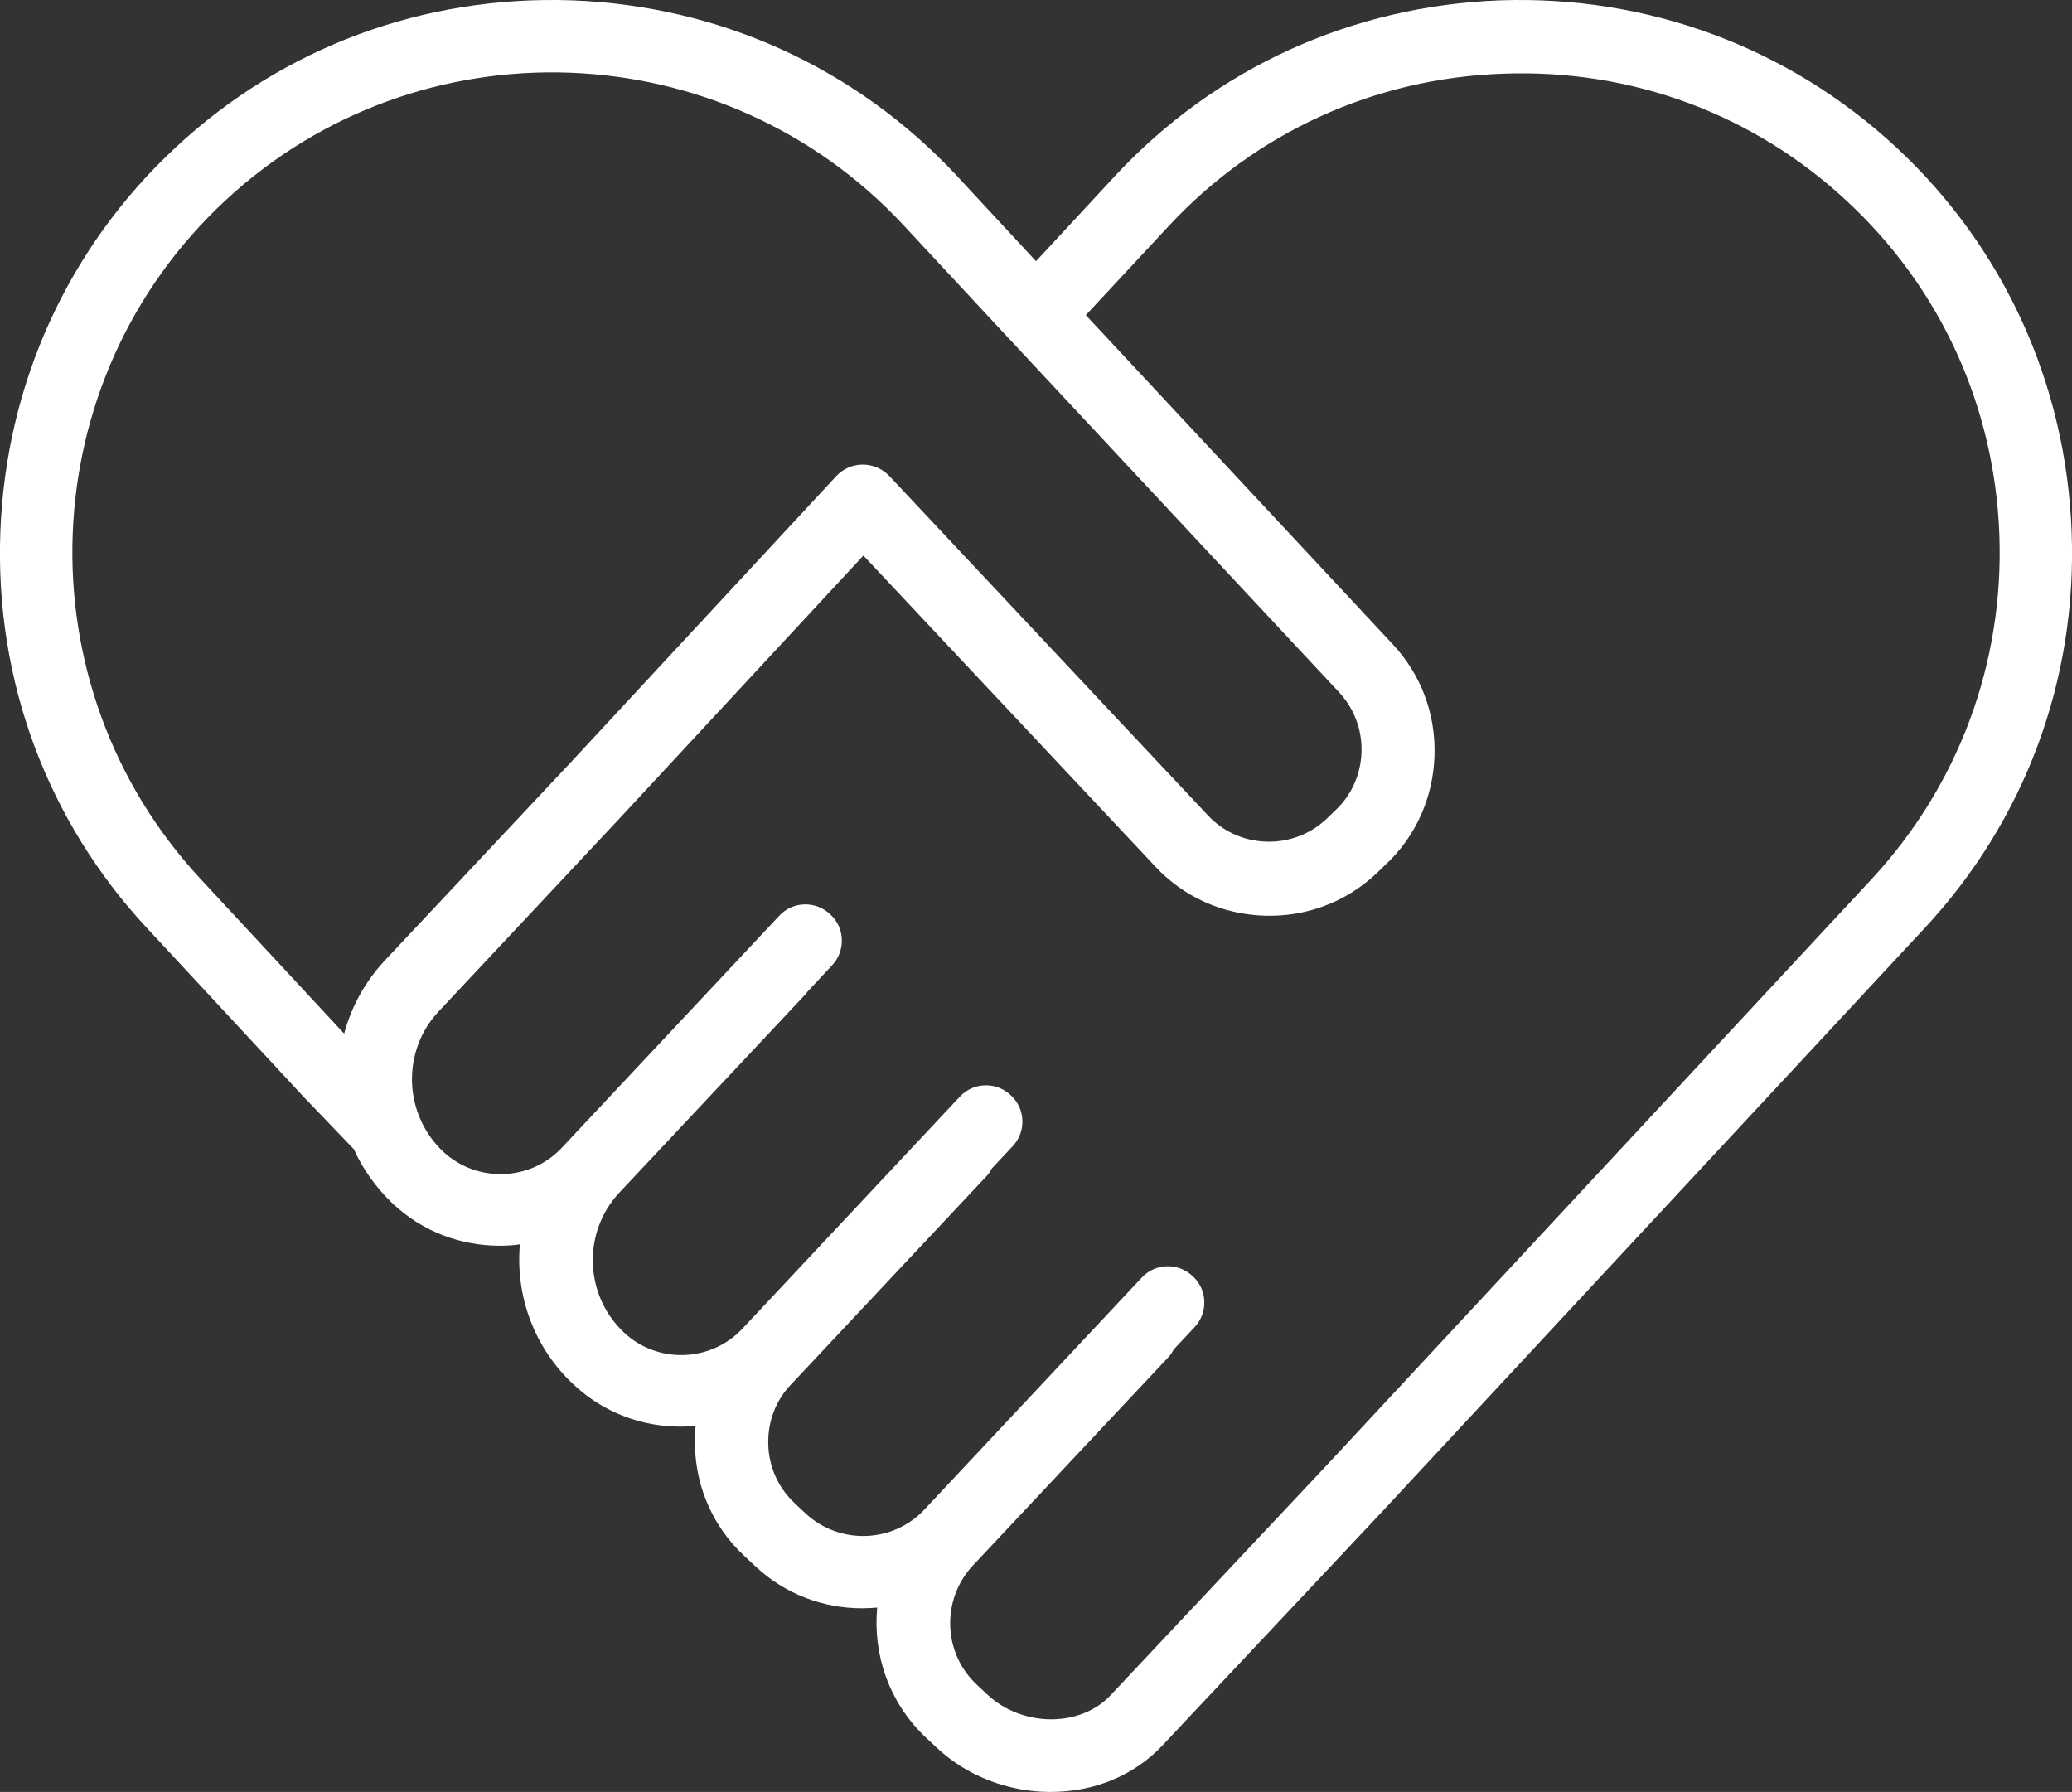
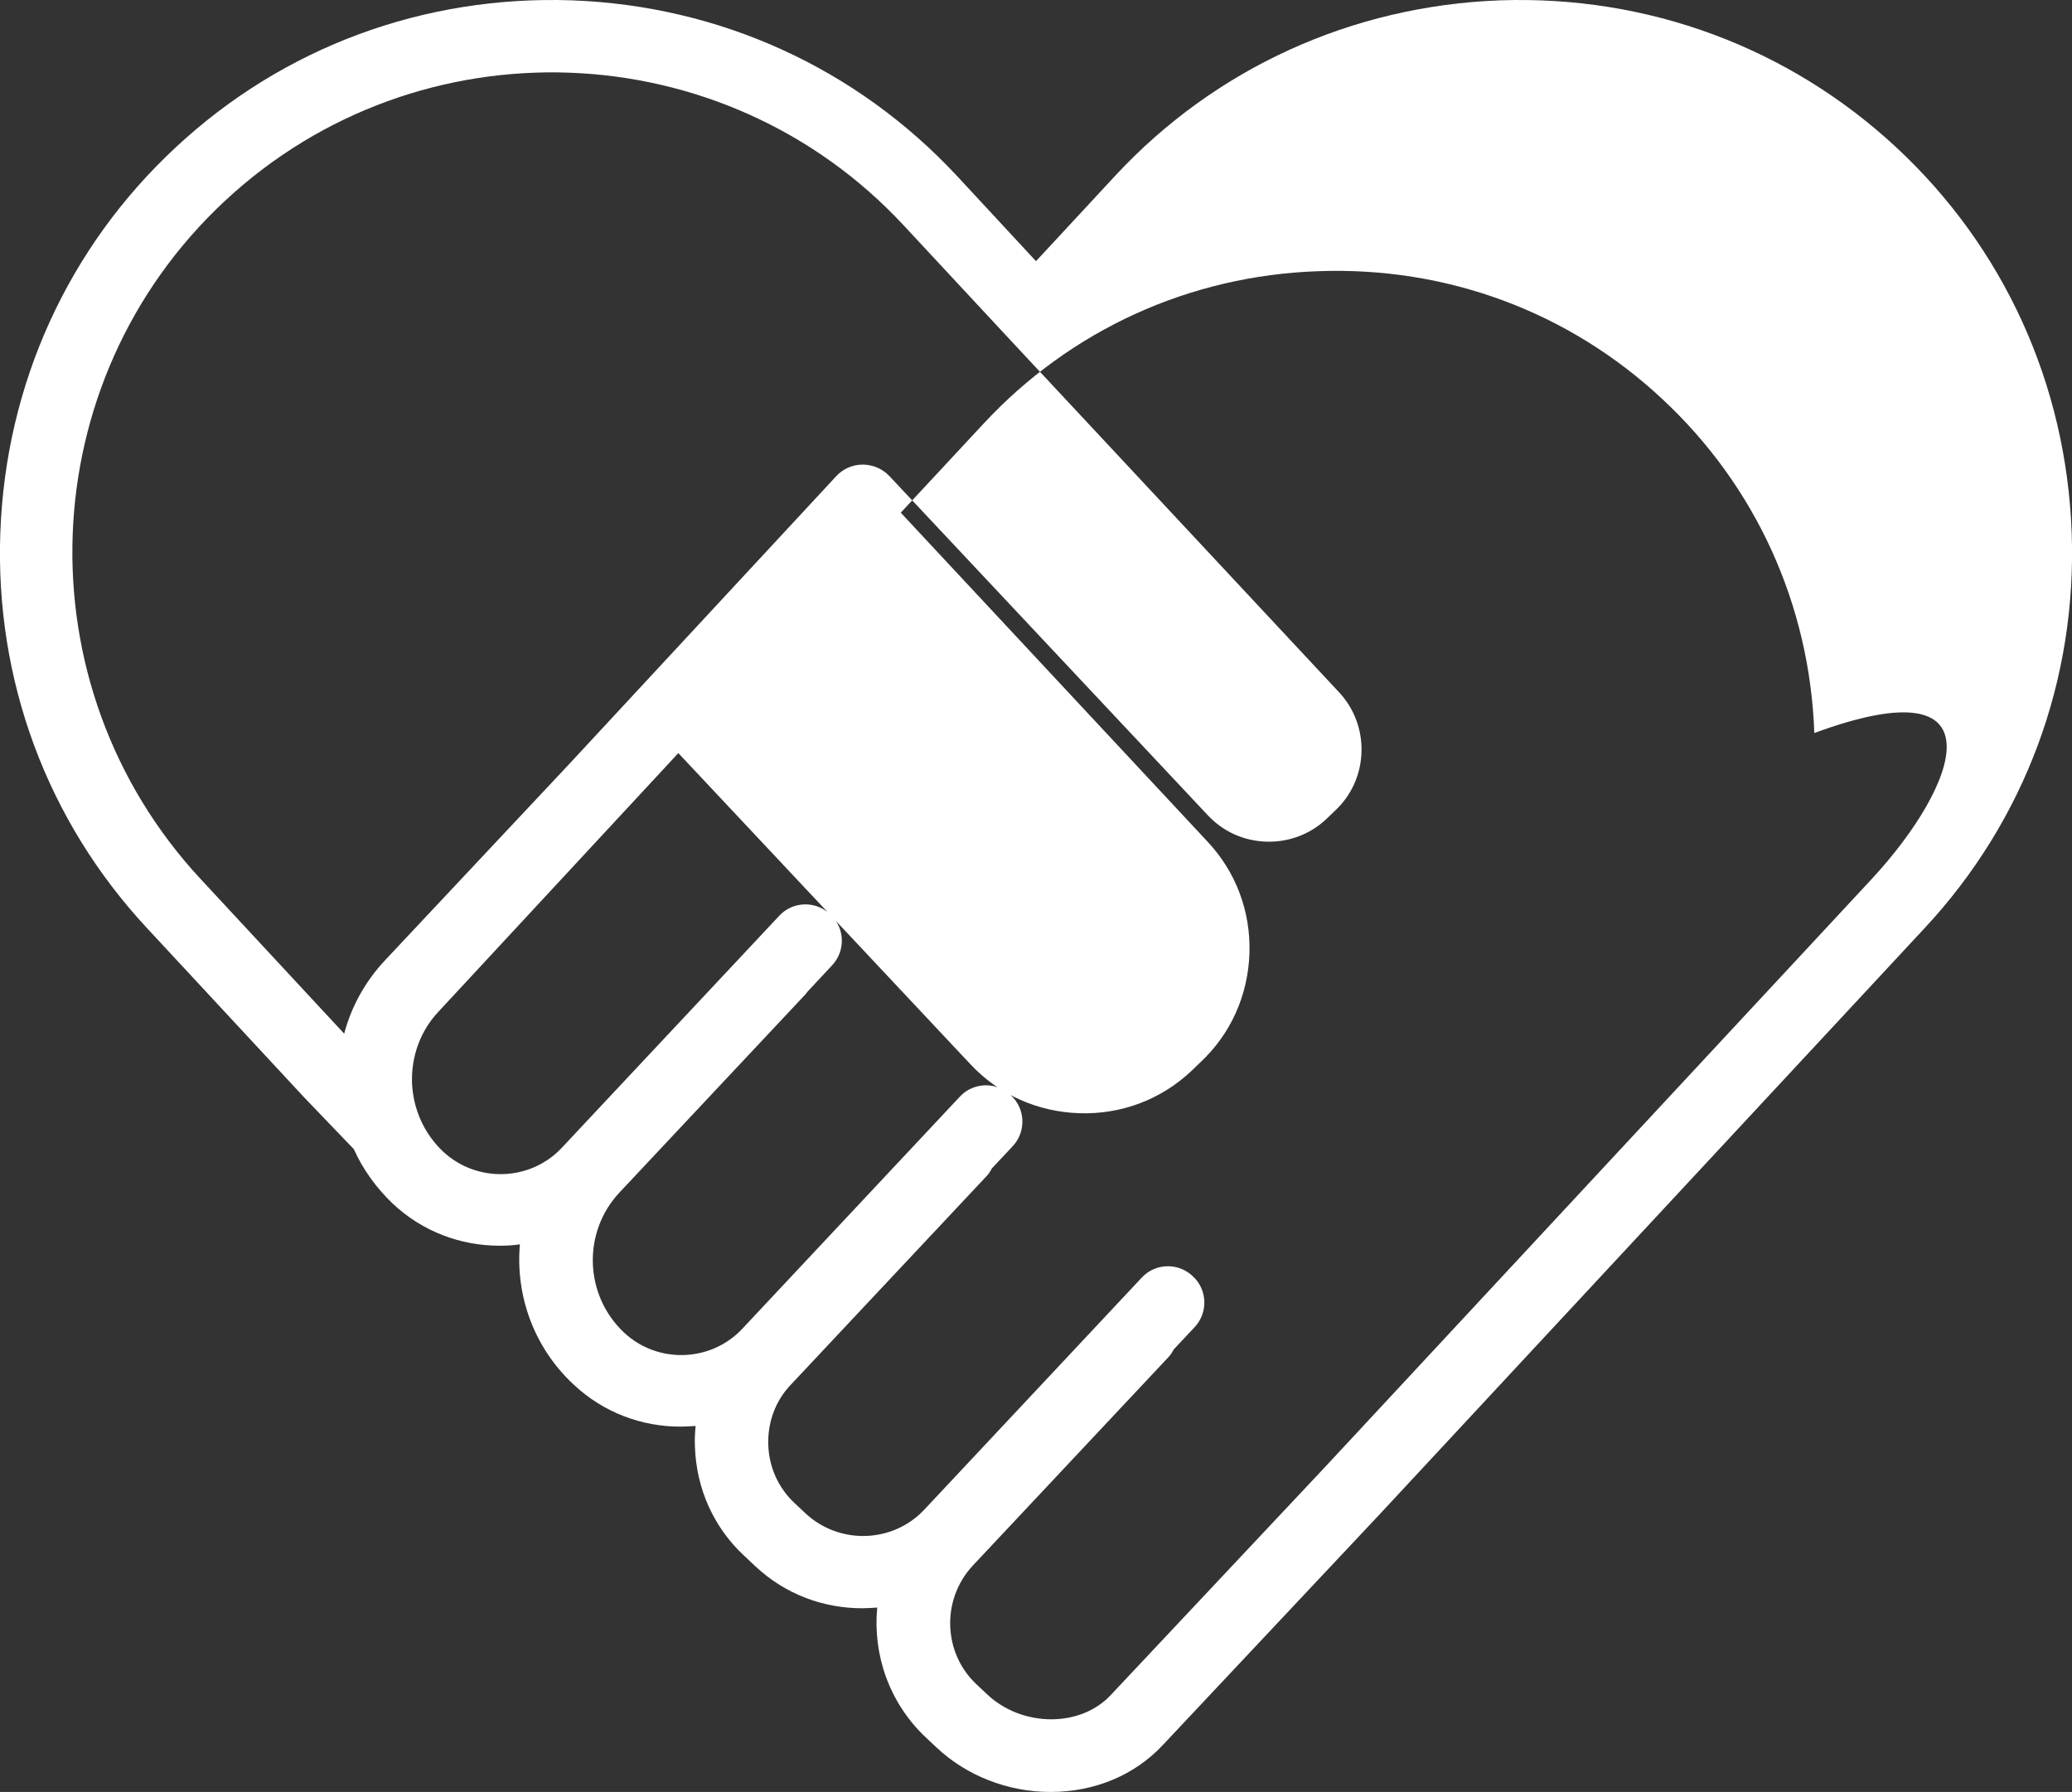
<svg xmlns="http://www.w3.org/2000/svg" version="1.1" id="Layer_1" x="0px" y="0px" viewBox="0 0 599 518" style="enable-background:new 0 0 599 518;" xml:space="preserve">
  <rect x="0" y="0" width="599" height="518" fill="#333333" stroke="none" />
  <style type="text/css">.st0{fill:#FFFFFF;}</style>
  <g>
-     <path class="st0" d="M598.9,153.8c-1.6-42.8-19.6-82.3-50.7-111.2c-31.1-28.9-71.8-44-114.6-42.5c-42.8,1.6-82.3,19.6-111.2,50.7 l-22.9,24.7l-22.9-24.7C247.6,19.7,208.2,1.7,165.4,0.1C122.6-1.4,81.9,13.6,50.8,42.6C19.7,71.5,1.7,111,0.1,153.8 c-1.6,42.8,13.5,83.5,42.5,114.6L88,317.3c0,0,0.1,0.1,0.1,0.1l14.2,14.8c2.6,5.8,6.4,11.1,11.2,15.7c8.7,8.2,19.8,12.2,30.9,12.2 c2,0,4-0.1,5.9-0.4c-1.3,14.6,3.9,29.7,15.5,40.5c8.7,8.2,19.8,12.2,30.9,12.2c1.5,0,2.9-0.1,4.4-0.2c-0.2,2-0.3,4-0.2,6 c0.4,12.1,5.4,23.3,14.2,31.5l3.2,3c8.7,8.2,19.8,12.2,30.9,12.2c1.5,0,2.9-0.1,4.4-0.2c-1.3,13.5,3.4,27.5,14,37.5l3.2,3 c8.6,8.1,20.6,12.8,32.8,12.8c0,0,0,0,0.1,0c12.7,0,24.3-4.8,32.5-13.6l62.5-66.5l157.6-169.5C585.4,237.2,600.5,196.5,598.9,153.8 z M58,254.1C5.9,198,9.1,110.1,65.1,58c56-52.1,144-48.9,196.1,7.1L291.8,98c0,0,0,0,0,0c0,0,0,0,0,0l95.3,102.1 c4.4,4.7,6.7,10.9,6.5,17.3c-0.2,6.5-2.9,12.5-7.6,16.9l-2.6,2.5c-4.7,4.4-10.9,6.7-17.3,6.5c-6.5-0.2-12.5-2.9-16.9-7.6 l-92.1-98.1c-2-2.1-4.8-3.3-7.7-3.3c0,0,0,0,0,0c-2.9,0-5.7,1.2-7.7,3.4l-76.9,82.9l-53.5,57c-5.7,6.1-9.7,13.3-11.8,21.2L58,254.1 z M541.1,254.1L383.6,423.5L321.1,490c-4.2,4.5-10.4,7-17.2,7c0,0,0,0,0,0c-6.9,0-13.6-2.6-18.4-7.1l-3.2-3 c-9.7-9.1-10.2-24.5-1.1-34.3l56.5-60.2c0.7-0.7,1.2-1.5,1.6-2.3l6-6.4c4-4.2,3.8-10.9-0.5-14.8c-4.2-4-10.9-3.8-14.8,0.5l-62.8,67 c-9.1,9.7-24.5,10.2-34.3,1.1l-3.2-3c-4.7-4.4-7.4-10.4-7.6-16.9c-0.2-6.5,2.1-12.7,6.5-17.3l56.5-60.2c0.7-0.7,1.2-1.5,1.6-2.3 l6-6.4c4-4.2,3.8-10.9-0.5-14.8c-4.2-4-10.9-3.8-14.8,0.5l-62.8,67c-9.1,9.7-24.5,10.2-34.2,1.1c-11.5-10.8-12.1-29-1.3-40.5 l53.5-57c0.3-0.3,0.6-0.7,0.9-1.1l7-7.5c4-4.2,3.8-10.9-0.5-14.8c-4.2-4-10.9-3.8-14.8,0.5l-62.8,67c-9.1,9.7-24.5,10.2-34.3,1.1 c-5.5-5.2-8.7-12.3-9-20c-0.2-7.7,2.5-15,7.7-20.5l53.5-57.1l69.3-74.7l84.4,89.9c8.2,8.8,19.4,13.8,31.5,14.2 c12.1,0.4,23.6-3.9,32.4-12.2l2.6-2.5c8.8-8.2,13.8-19.4,14.2-31.5c0.4-12.1-3.9-23.6-12.2-32.4l-88.6-95l24-25.8 c25.1-27,59.4-42.7,96.6-44c37.2-1.4,72.5,11.7,99.5,36.9c27,25.1,42.7,59.4,44,96.6C579.3,191.7,566.2,227,541.1,254.1z" />
+     <path class="st0" d="M598.9,153.8c-1.6-42.8-19.6-82.3-50.7-111.2c-31.1-28.9-71.8-44-114.6-42.5c-42.8,1.6-82.3,19.6-111.2,50.7 l-22.9,24.7l-22.9-24.7C247.6,19.7,208.2,1.7,165.4,0.1C122.6-1.4,81.9,13.6,50.8,42.6C19.7,71.5,1.7,111,0.1,153.8 c-1.6,42.8,13.5,83.5,42.5,114.6L88,317.3c0,0,0.1,0.1,0.1,0.1l14.2,14.8c2.6,5.8,6.4,11.1,11.2,15.7c8.7,8.2,19.8,12.2,30.9,12.2 c2,0,4-0.1,5.9-0.4c-1.3,14.6,3.9,29.7,15.5,40.5c8.7,8.2,19.8,12.2,30.9,12.2c1.5,0,2.9-0.1,4.4-0.2c-0.2,2-0.3,4-0.2,6 c0.4,12.1,5.4,23.3,14.2,31.5l3.2,3c8.7,8.2,19.8,12.2,30.9,12.2c1.5,0,2.9-0.1,4.4-0.2c-1.3,13.5,3.4,27.5,14,37.5l3.2,3 c8.6,8.1,20.6,12.8,32.8,12.8c0,0,0,0,0.1,0c12.7,0,24.3-4.8,32.5-13.6l62.5-66.5l157.6-169.5C585.4,237.2,600.5,196.5,598.9,153.8 z M58,254.1C5.9,198,9.1,110.1,65.1,58c56-52.1,144-48.9,196.1,7.1L291.8,98c0,0,0,0,0,0c0,0,0,0,0,0l95.3,102.1 c4.4,4.7,6.7,10.9,6.5,17.3c-0.2,6.5-2.9,12.5-7.6,16.9l-2.6,2.5c-4.7,4.4-10.9,6.7-17.3,6.5c-6.5-0.2-12.5-2.9-16.9-7.6 l-92.1-98.1c-2-2.1-4.8-3.3-7.7-3.3c0,0,0,0,0,0c-2.9,0-5.7,1.2-7.7,3.4l-76.9,82.9l-53.5,57c-5.7,6.1-9.7,13.3-11.8,21.2L58,254.1 z M541.1,254.1L383.6,423.5L321.1,490c-4.2,4.5-10.4,7-17.2,7c0,0,0,0,0,0c-6.9,0-13.6-2.6-18.4-7.1l-3.2-3 c-9.7-9.1-10.2-24.5-1.1-34.3l56.5-60.2c0.7-0.7,1.2-1.5,1.6-2.3l6-6.4c4-4.2,3.8-10.9-0.5-14.8c-4.2-4-10.9-3.8-14.8,0.5l-62.8,67 c-9.1,9.7-24.5,10.2-34.3,1.1l-3.2-3c-4.7-4.4-7.4-10.4-7.6-16.9c-0.2-6.5,2.1-12.7,6.5-17.3l56.5-60.2c0.7-0.7,1.2-1.5,1.6-2.3 l6-6.4c4-4.2,3.8-10.9-0.5-14.8c-4.2-4-10.9-3.8-14.8,0.5l-62.8,67c-9.1,9.7-24.5,10.2-34.2,1.1c-11.5-10.8-12.1-29-1.3-40.5 l53.5-57c0.3-0.3,0.6-0.7,0.9-1.1l7-7.5c4-4.2,3.8-10.9-0.5-14.8c-4.2-4-10.9-3.8-14.8,0.5l-62.8,67c-9.1,9.7-24.5,10.2-34.3,1.1 c-5.5-5.2-8.7-12.3-9-20c-0.2-7.7,2.5-15,7.7-20.5l69.3-74.7l84.4,89.9c8.2,8.8,19.4,13.8,31.5,14.2 c12.1,0.4,23.6-3.9,32.4-12.2l2.6-2.5c8.8-8.2,13.8-19.4,14.2-31.5c0.4-12.1-3.9-23.6-12.2-32.4l-88.6-95l24-25.8 c25.1-27,59.4-42.7,96.6-44c37.2-1.4,72.5,11.7,99.5,36.9c27,25.1,42.7,59.4,44,96.6C579.3,191.7,566.2,227,541.1,254.1z" />
  </g>
</svg>